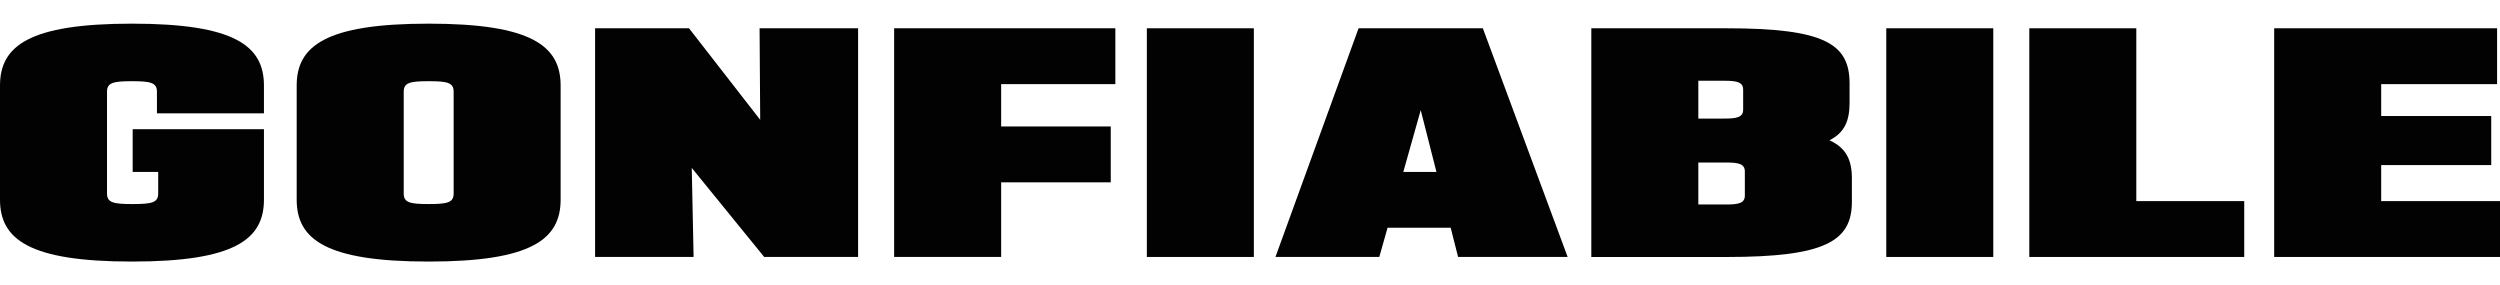
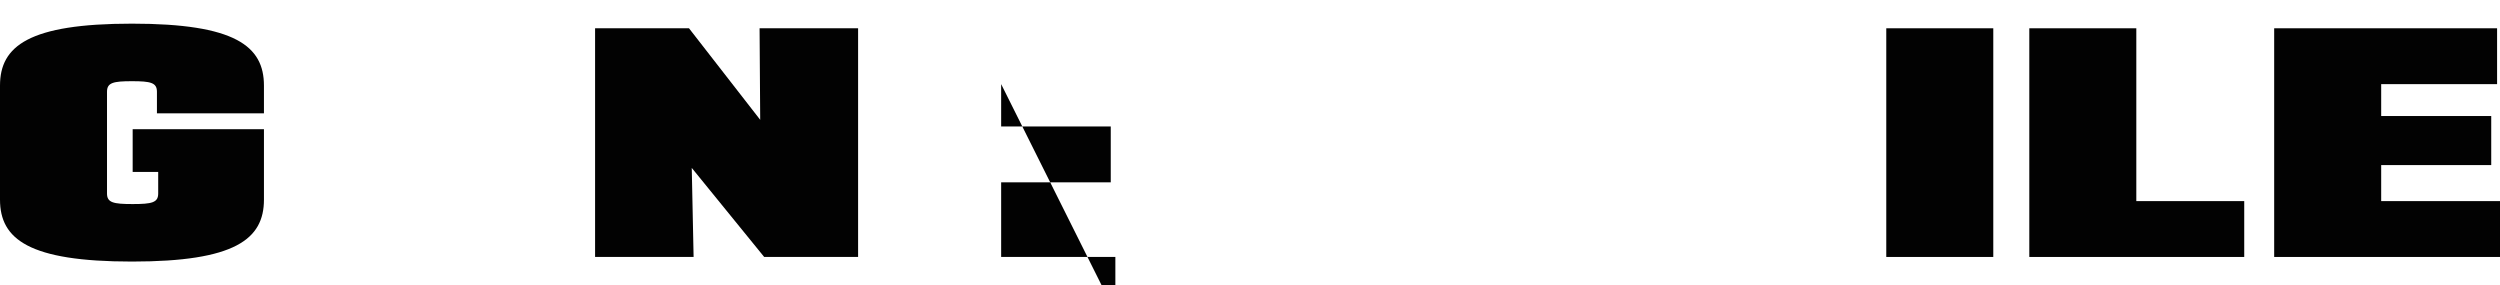
<svg xmlns="http://www.w3.org/2000/svg" version="1.1" id="Layer_1" x="0px" y="0px" viewBox="0 0 798.08 91.12" style="enable-background:new 0 0 798.08 91.12;" xml:space="preserve">
  <style type="text/css">
	.st0{fill:#020202;}
</style>
  <g>
    <path class="st0" d="M50.1,36.17v-6.88c0-2.91-2-3.37-7.97-3.37c-5.97,0-7.97,0.46-7.97,3.37v32.48c0,2.91,2,3.37,8.17,3.37   c6.17,0,8.17-0.46,8.17-3.37v-6.88h-8.15V41.24h41.91v22.49c0,12.65-9.26,19.77-42.13,19.77C9.26,83.5,0,76.38,0,63.73V27.32   C0,14.67,9.26,7.55,42.13,7.55c32.87,0,42.13,7.12,42.13,19.77v8.85L50.1,36.17z" />
-     <path class="st0" d="M178.97,27.32v36.41c0,12.65-9.26,19.77-42.13,19.77c-32.87,0-42.13-7.12-42.13-19.77V27.32   c0-12.65,9.26-19.77,42.13-19.77C169.71,7.55,178.97,14.67,178.97,27.32z M136.85,25.92c-5.97,0-7.97,0.46-7.97,3.37v32.48   c0,2.91,2,3.37,7.97,3.37c5.97,0,7.97-0.46,7.97-3.37V29.29C144.81,26.37,142.82,25.92,136.85,25.92z" />
    <path class="st0" d="M189.97,9.03h29.98l22.73,29.22l-0.2-29.22h31.45v73h-29.98L220.83,53.6l0.59,28.43h-31.45L189.97,9.03z" />
-     <path class="st0" d="M319.6,26.85v13.53h34.99v17.83H319.6v23.82h-34.16v-73h70.62v17.83L319.6,26.85z" />
-     <path class="st0" d="M400.27,9.03v73h-34.16v-73H400.27z" />
-     <path class="st0" d="M463.1,72.71h-20.15l-2.63,9.31h-33.15l26.53-73h39.67l27.07,73h-34.97L463.1,72.71z M458.56,54.89   l-5.02-19.73l-5.56,19.73H458.56z" />
-     <path class="st0" d="M508,9.03h43.21c31.25,0,39.23,4.96,39.23,17.61v6.21c0,5.62-1.55,9.52-6.43,11.93   c5.35,2.4,7.17,6.35,7.17,12.11v7.54c0,12.65-8.72,17.61-39.97,17.61H508V9.03z M550.67,37.85c3.81,0,5.8-0.46,5.8-2.83v-6.41   c0-2.37-2-2.83-5.8-2.83h-8.51v12.07L550.67,37.85z M551.21,65.28c3.81,0,5.8-0.46,5.8-2.83v-7.74c0-2.37-2-2.83-5.8-2.83h-9.05   v13.4L551.21,65.28z" />
+     <path class="st0" d="M319.6,26.85v13.53h34.99v17.83H319.6v23.82h-34.16h70.62v17.83L319.6,26.85z" />
    <path class="st0" d="M636.32,9.03v73h-34.16v-73H636.32z" />
    <path class="st0" d="M716.43,64.2v17.83h-68.61v-73h34.16V64.2L716.43,64.2z" />
    <path class="st0" d="M725.98,9.03h71.17v17.83h-37v10.18h35.13v15.66h-35.13V64.2h37.94v17.83h-72.1V9.03z" />
  </g>
</svg>